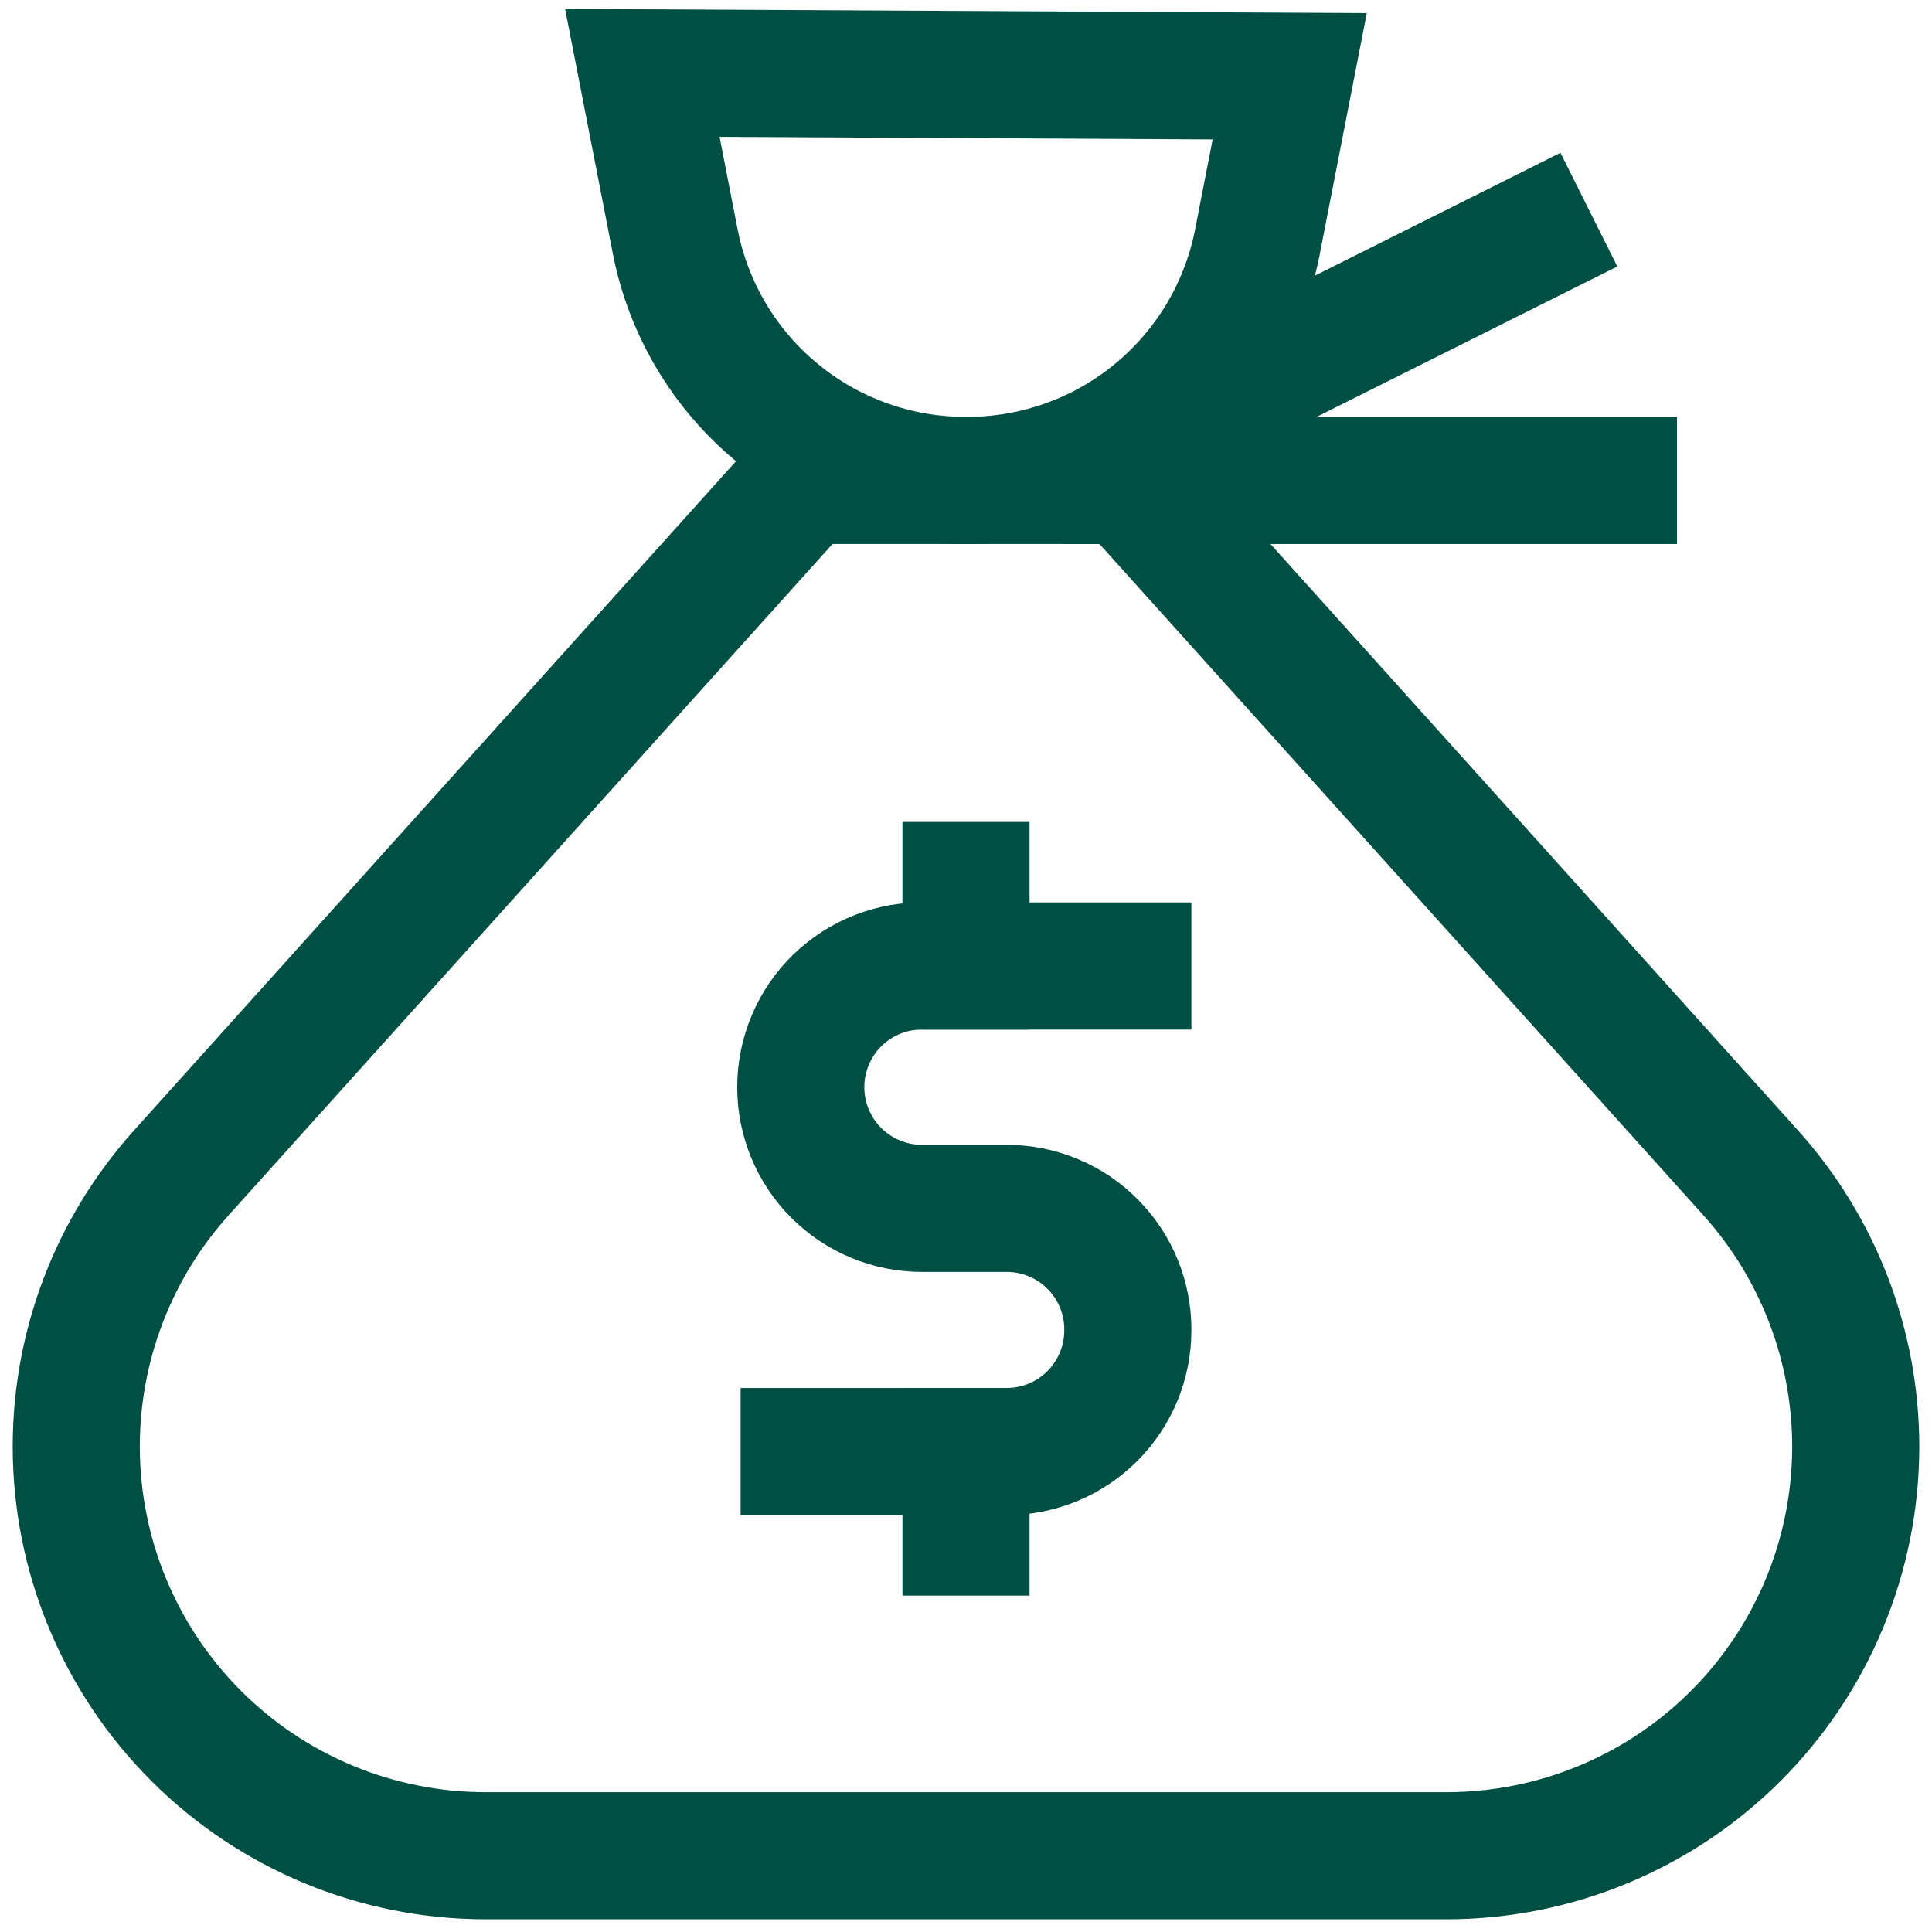
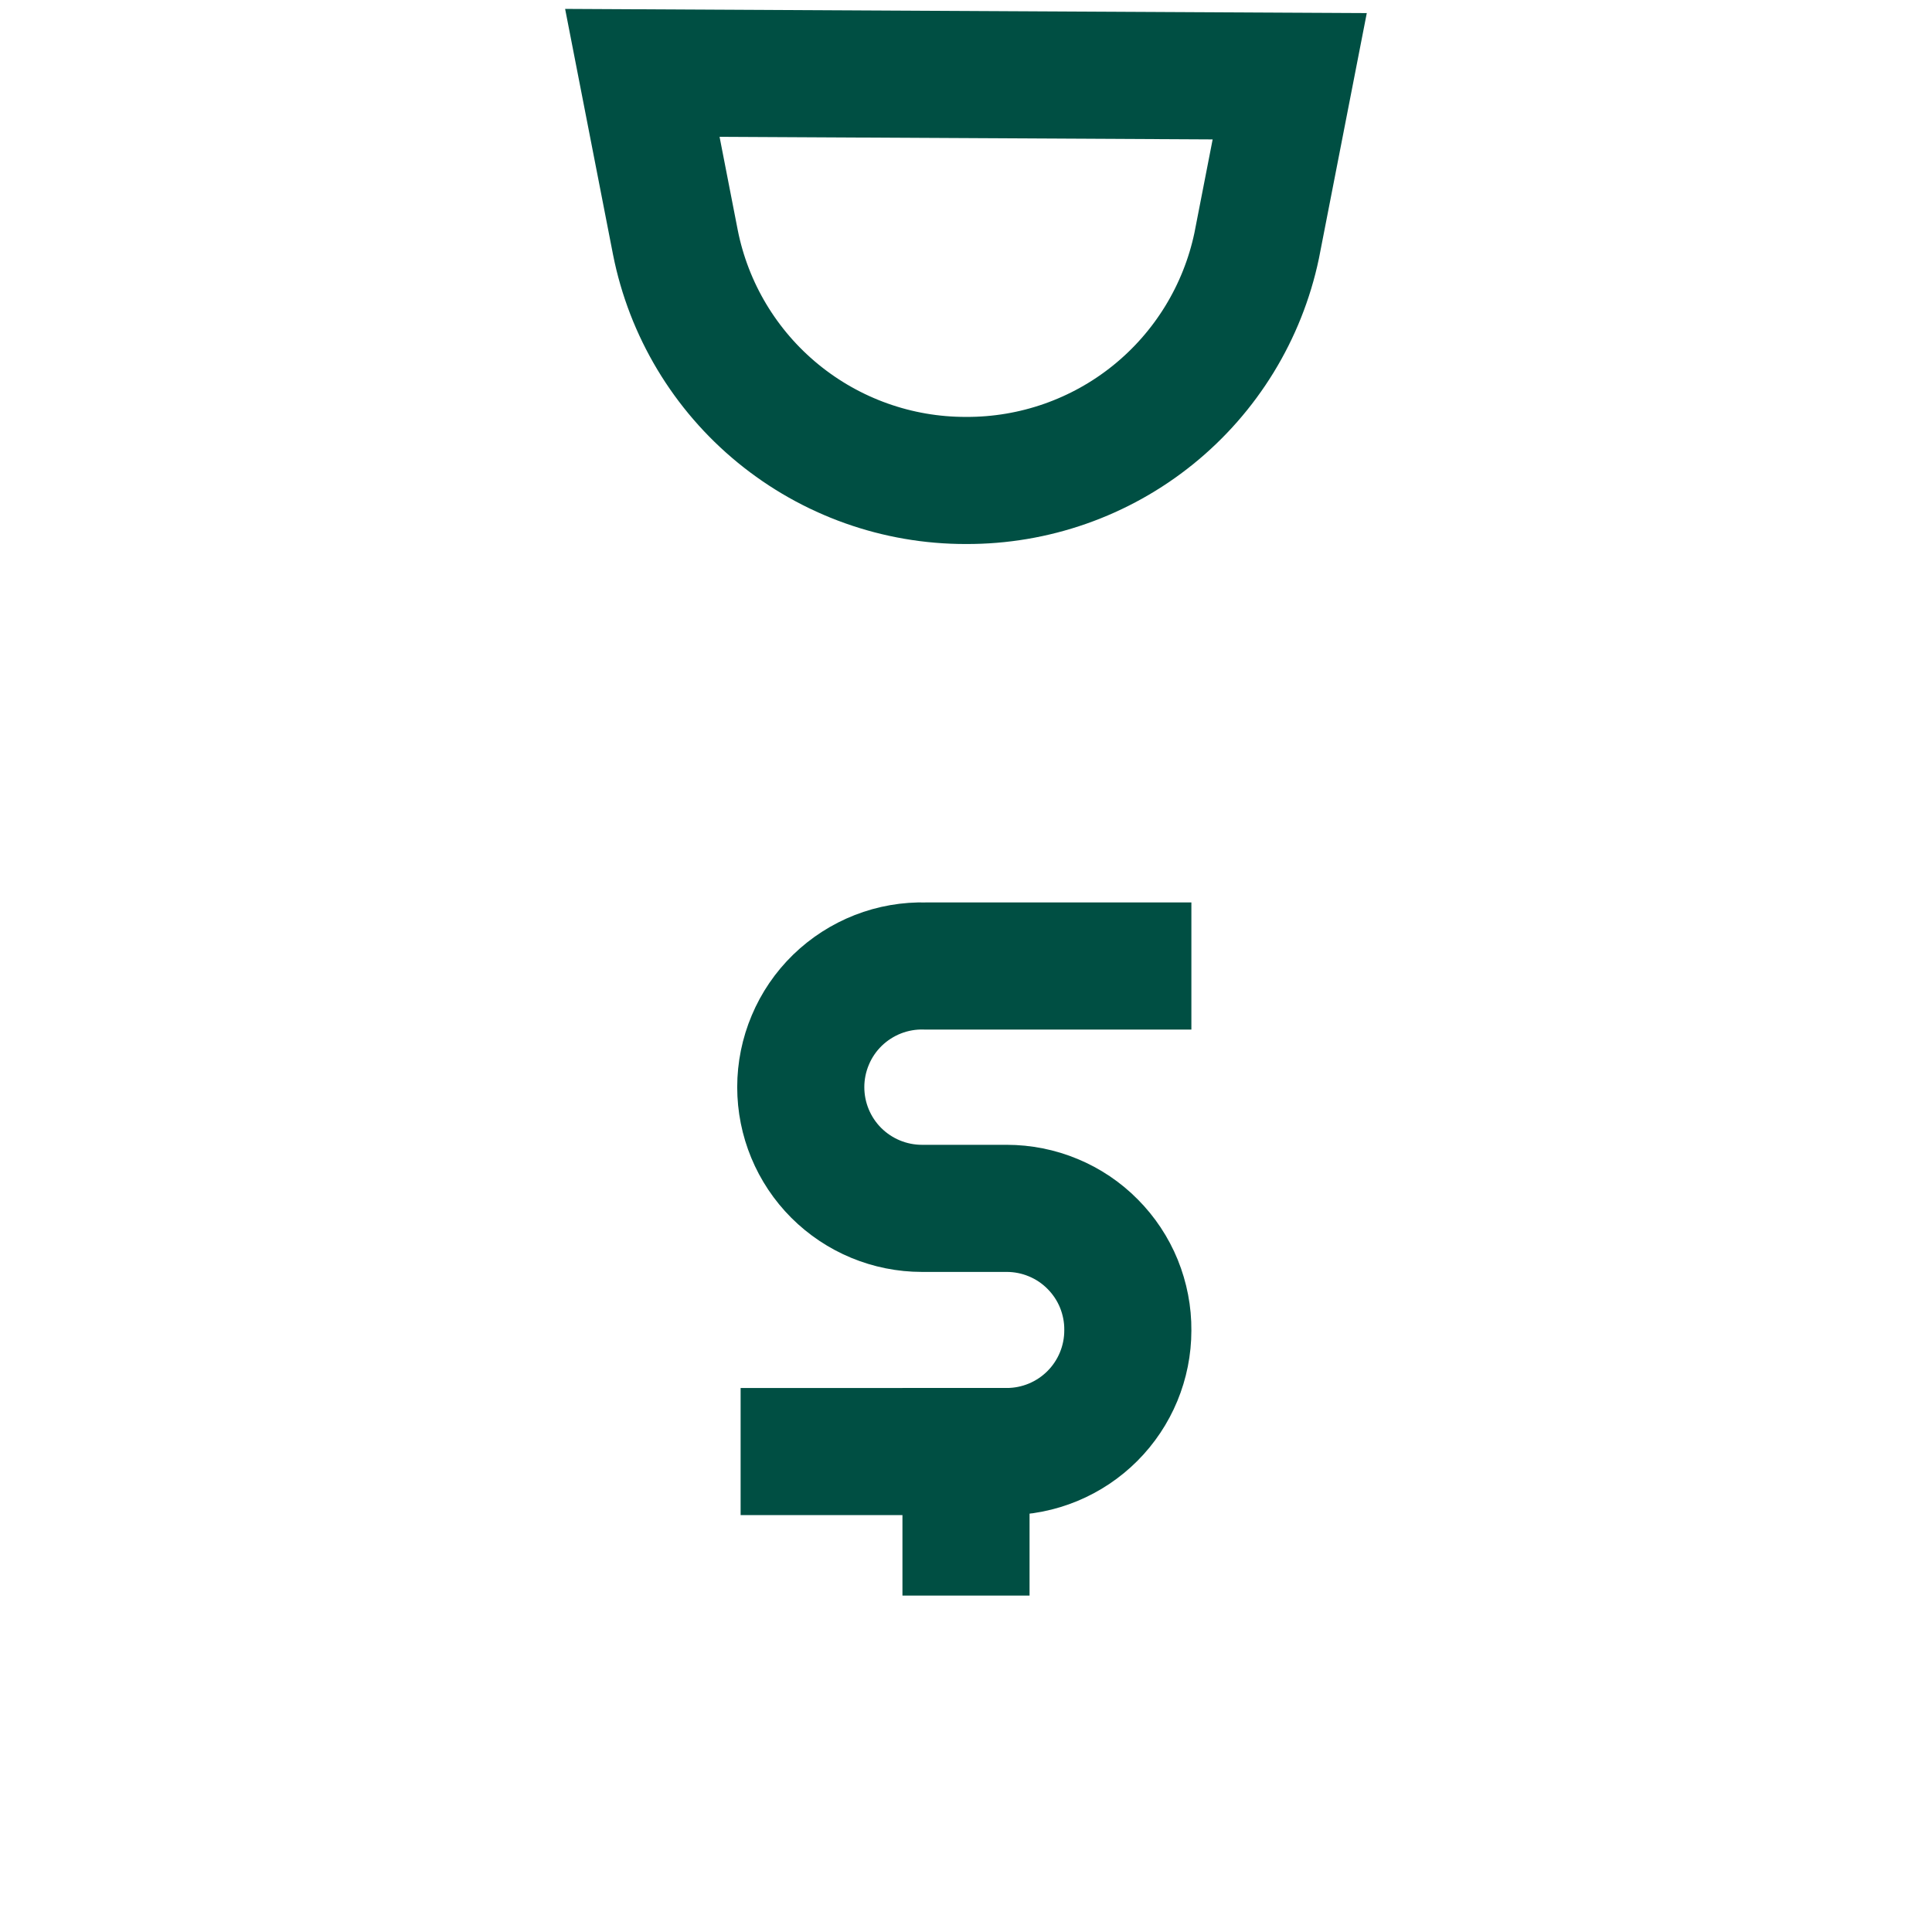
<svg xmlns="http://www.w3.org/2000/svg" width="38" height="38" viewBox="0 0 38 38" fill="none">
-   <path d="M28.45 36.5H9.55C7.415 36.5 5.367 35.652 3.858 34.142C2.348 32.633 1.5 30.585 1.5 28.45C1.5 26.462 2.237 24.544 3.567 23.067L15.817 9.45H22.183L34.433 23.067C35.763 24.544 36.499 26.462 36.5 28.45C36.5 29.507 36.292 30.554 35.887 31.531C35.483 32.507 34.89 33.395 34.142 34.142C33.395 34.89 32.507 35.483 31.531 35.887C30.554 36.292 29.507 36.5 28.45 36.5Z" stroke="#004F43" stroke-width="2.5" stroke-miterlimit="10" stroke-linecap="square" />
  <path d="M25.367 1.5L24.717 4.833C24.441 6.143 23.721 7.318 22.68 8.159C21.639 9 20.339 9.456 19 9.45C17.652 9.453 16.346 8.987 15.303 8.133C14.26 7.279 13.546 6.089 13.284 4.767L12.634 1.433L25.367 1.5Z" stroke="#004F43" stroke-width="2.5" stroke-miterlimit="10" stroke-linecap="square" />
-   <path d="M30.133 4.683L23.767 7.867" stroke="#004F43" stroke-width="2.5" stroke-miterlimit="10" stroke-linecap="square" />
-   <path d="M31.734 9.45H22.184" stroke="#004F43" stroke-width="2.5" stroke-miterlimit="10" stroke-linecap="square" />
  <path d="M15.817 28.55H19.8C20.432 28.55 21.038 28.299 21.485 27.852C21.932 27.405 22.183 26.799 22.183 26.167C22.186 25.852 22.125 25.541 22.007 25.249C21.888 24.958 21.713 24.694 21.491 24.471C21.27 24.247 21.006 24.07 20.716 23.95C20.426 23.829 20.114 23.767 19.8 23.767H18.133C17.501 23.767 16.895 23.515 16.448 23.069C16.001 22.622 15.75 22.015 15.75 21.383C15.75 21.065 15.814 20.749 15.938 20.456C16.061 20.162 16.243 19.896 16.471 19.674C16.7 19.452 16.971 19.278 17.267 19.162C17.564 19.046 17.881 18.991 18.2 19H22.183" stroke="#004F43" stroke-width="2.5" stroke-miterlimit="10" stroke-linecap="square" />
-   <path d="M19 17.417V19" stroke="#004F43" stroke-width="2.5" stroke-miterlimit="10" stroke-linecap="square" />
  <path d="M19 28.55V30.133" stroke="#004F43" stroke-width="2.5" stroke-miterlimit="10" stroke-linecap="square" />
</svg>